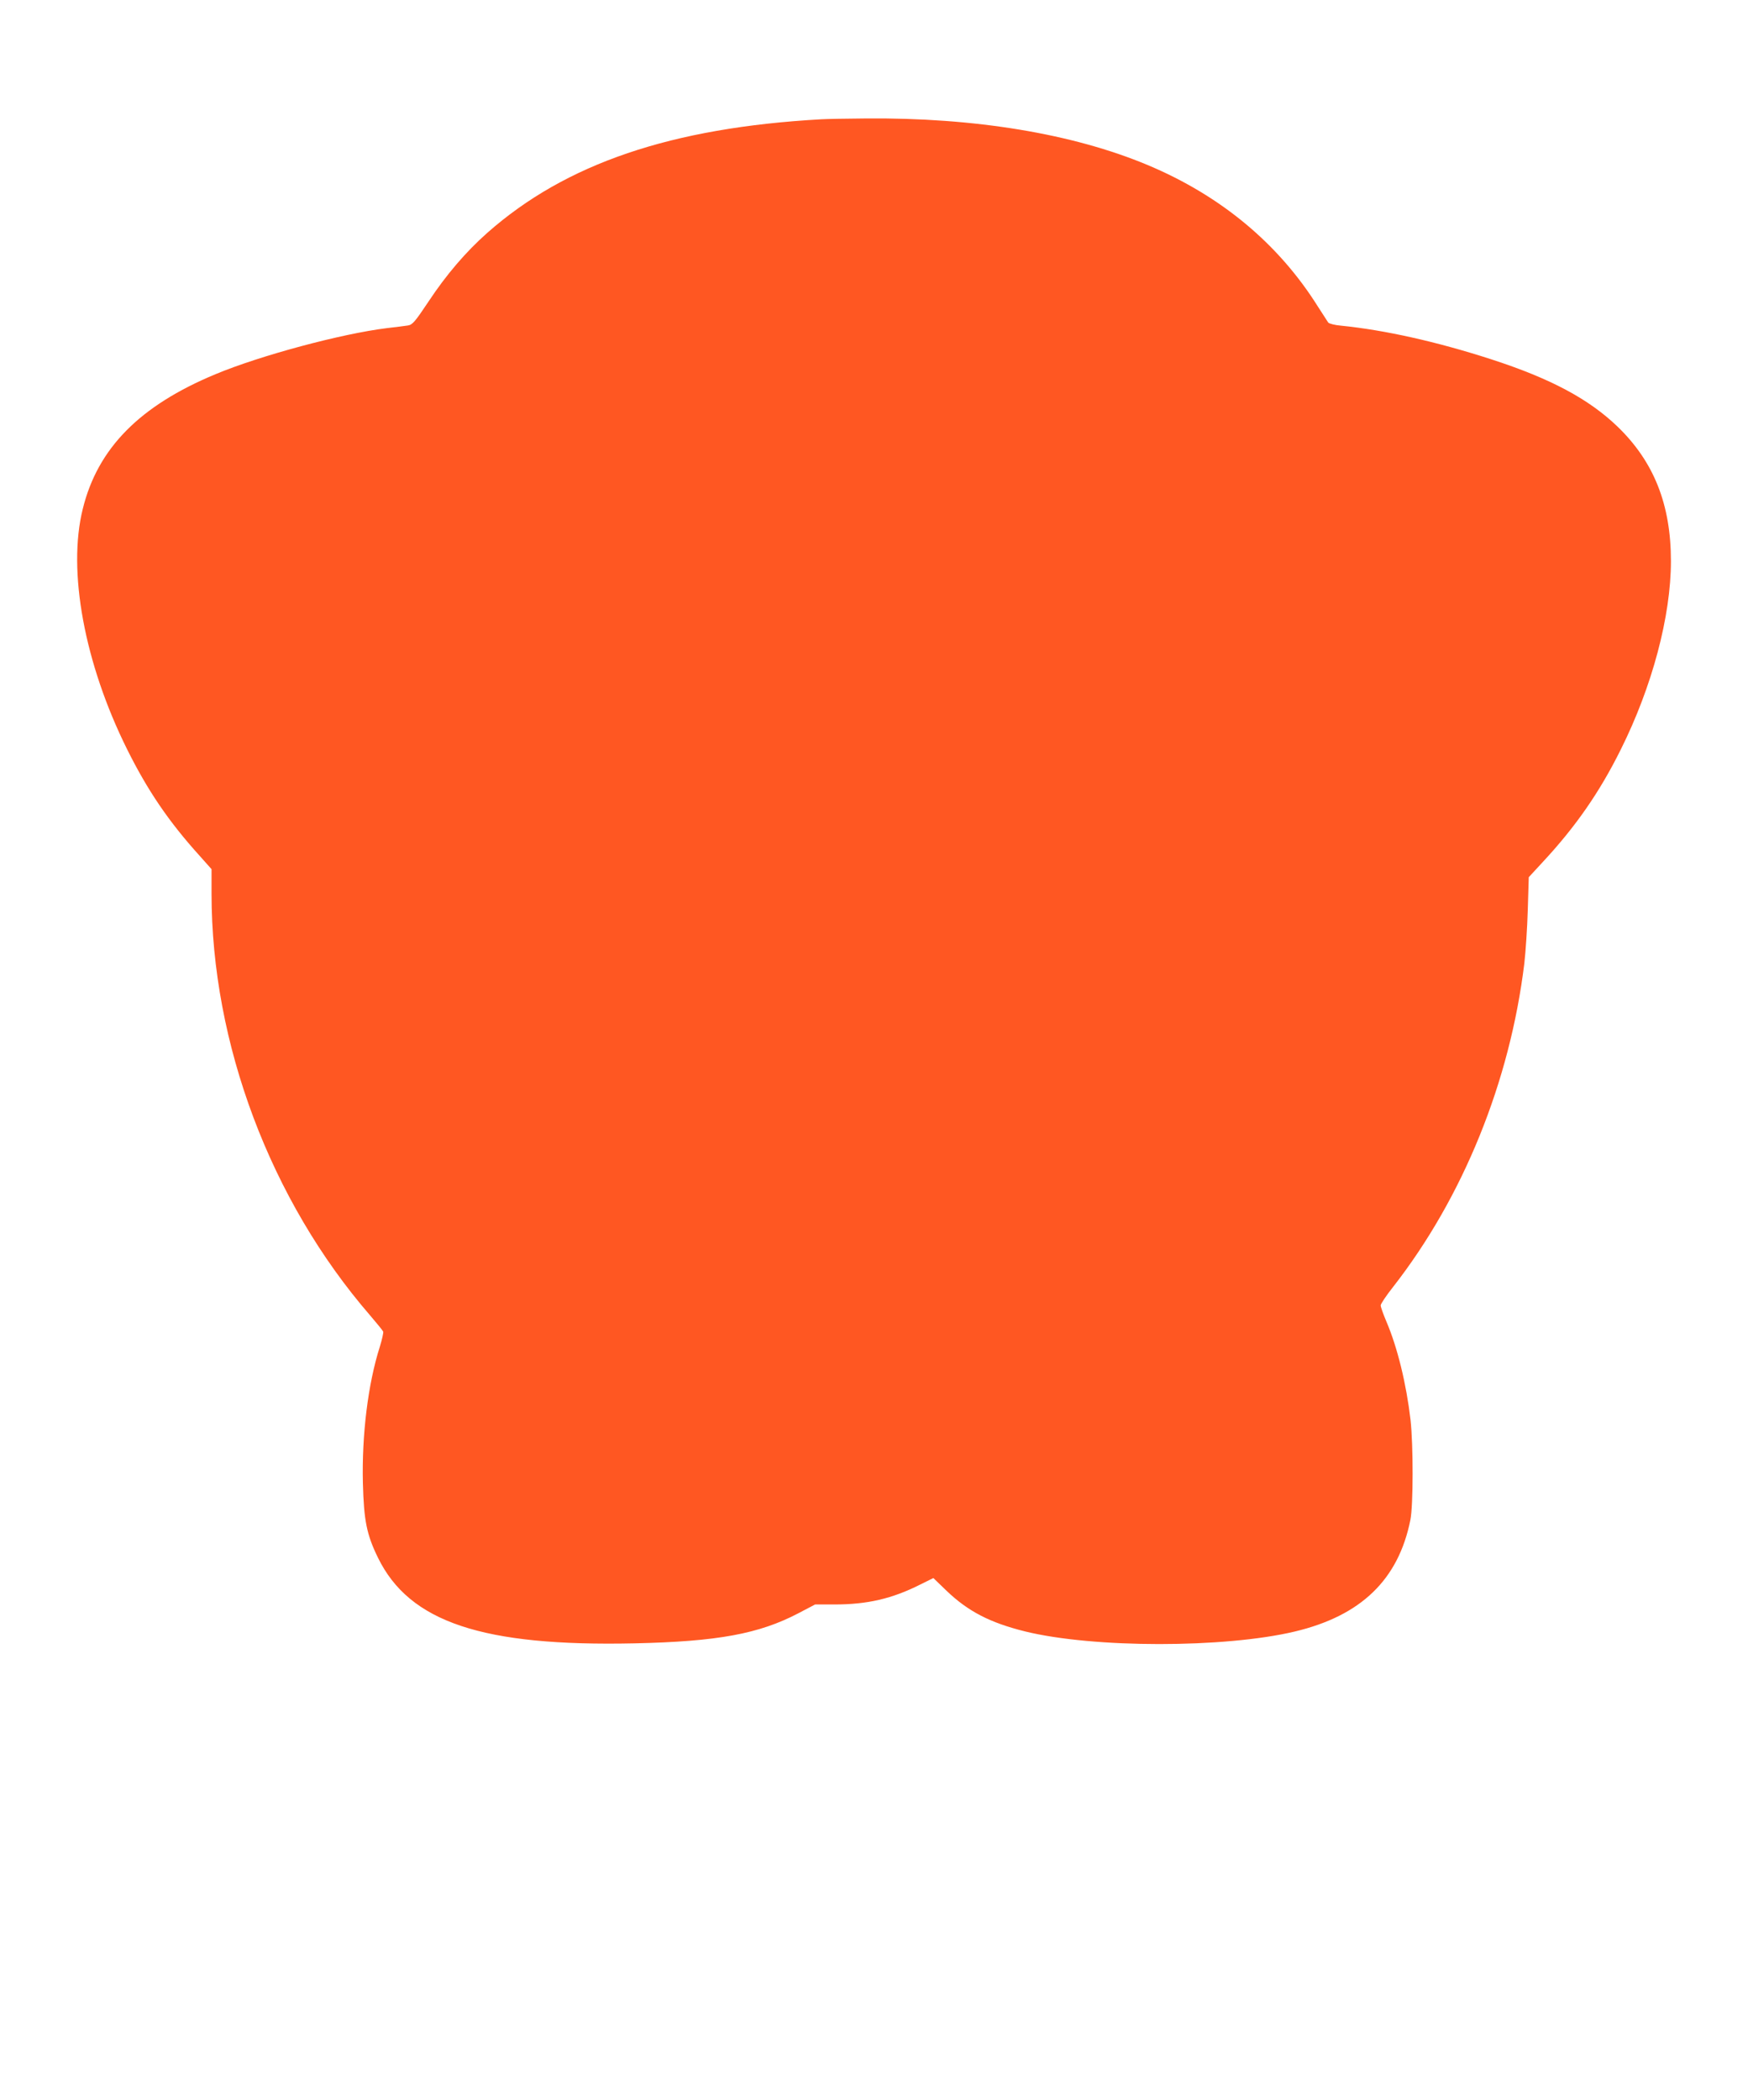
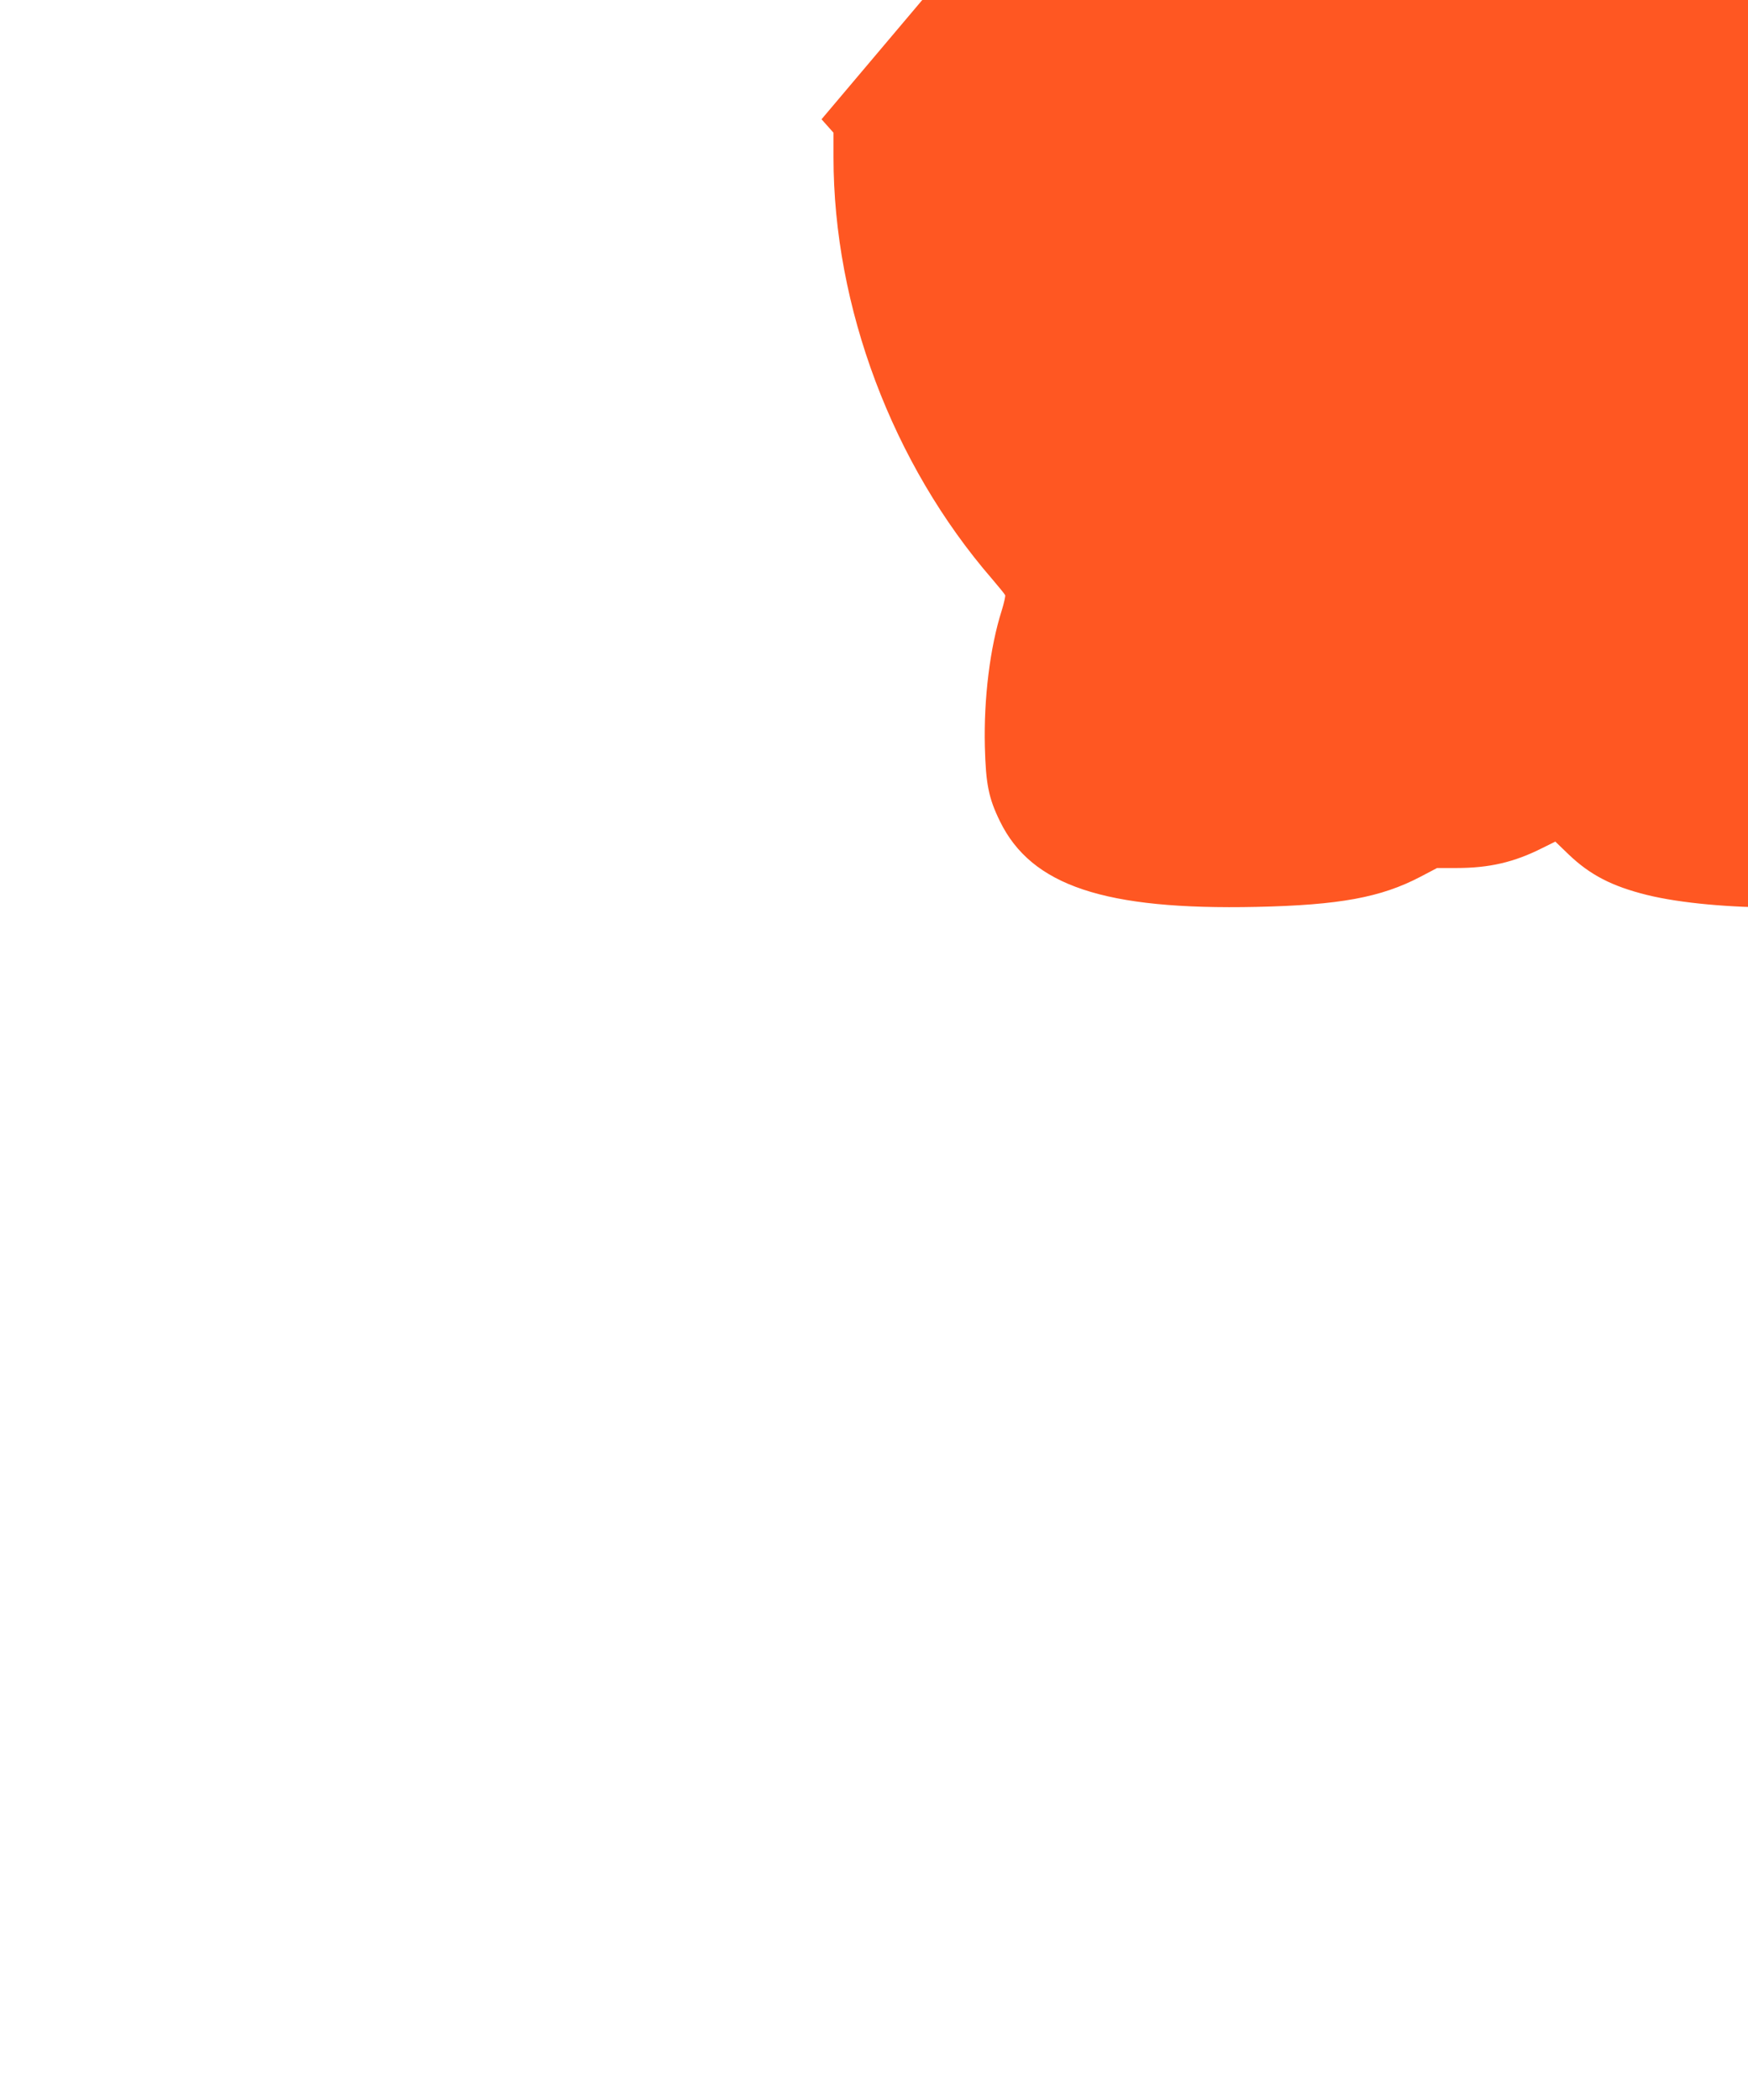
<svg xmlns="http://www.w3.org/2000/svg" version="1.0" width="1066pt" height="1280pt" viewBox="0 0 1066 1280" preserveAspectRatio="xMidYMid meet">
  <g transform="translate(0,1280) scale(0.1,-0.1)" fill="#ff5722" stroke="none">
-     <path d="M5010 12073 c-916 -51 -1560 -270 -2038 -692 -132 -117 -250 -255 -358 -418 -84 -126 -99 -143 -127 -147 -18 -3 -75 -10 -127 -16 -277 -34 -773 -167 -1046 -281 -462 -192 -718 -451 -809 -820 -95 -379 10 -944 271 -1468 124 -249 252 -438 441 -647 l73 -82 0 -149 c0 -913 359 -1869 967 -2571 41 -48 77 -92 80 -99 2 -6 -7 -48 -21 -93 -72 -226 -110 -537 -103 -830 6 -229 23 -314 92 -455 192 -393 638 -542 1565 -522 506 11 759 58 998 183 l103 54 118 0 c200 0 352 35 524 122 l79 39 82 -79 c130 -124 263 -193 476 -246 418 -103 1217 -103 1646 -1 404 96 632 316 705 680 18 89 18 456 1 610 -26 222 -80 442 -147 599 -19 45 -35 89 -35 99 0 9 34 60 76 113 427 547 712 1250 800 1972 8 70 18 217 21 326 l6 199 84 91 c202 217 348 427 477 687 192 384 306 814 306 1149 0 345 -104 606 -326 820 -176 169 -409 293 -770 410 -334 108 -649 178 -916 205 -37 3 -72 12 -78 19 -5 8 -34 52 -64 99 -240 382 -591 674 -1037 861 -456 191 -1055 290 -1719 284 -118 -1 -240 -3 -270 -5z" />
+     <path d="M5010 12073 l73 -82 0 -149 c0 -913 359 -1869 967 -2571 41 -48 77 -92 80 -99 2 -6 -7 -48 -21 -93 -72 -226 -110 -537 -103 -830 6 -229 23 -314 92 -455 192 -393 638 -542 1565 -522 506 11 759 58 998 183 l103 54 118 0 c200 0 352 35 524 122 l79 39 82 -79 c130 -124 263 -193 476 -246 418 -103 1217 -103 1646 -1 404 96 632 316 705 680 18 89 18 456 1 610 -26 222 -80 442 -147 599 -19 45 -35 89 -35 99 0 9 34 60 76 113 427 547 712 1250 800 1972 8 70 18 217 21 326 l6 199 84 91 c202 217 348 427 477 687 192 384 306 814 306 1149 0 345 -104 606 -326 820 -176 169 -409 293 -770 410 -334 108 -649 178 -916 205 -37 3 -72 12 -78 19 -5 8 -34 52 -64 99 -240 382 -591 674 -1037 861 -456 191 -1055 290 -1719 284 -118 -1 -240 -3 -270 -5z" />
  </g>
</svg>